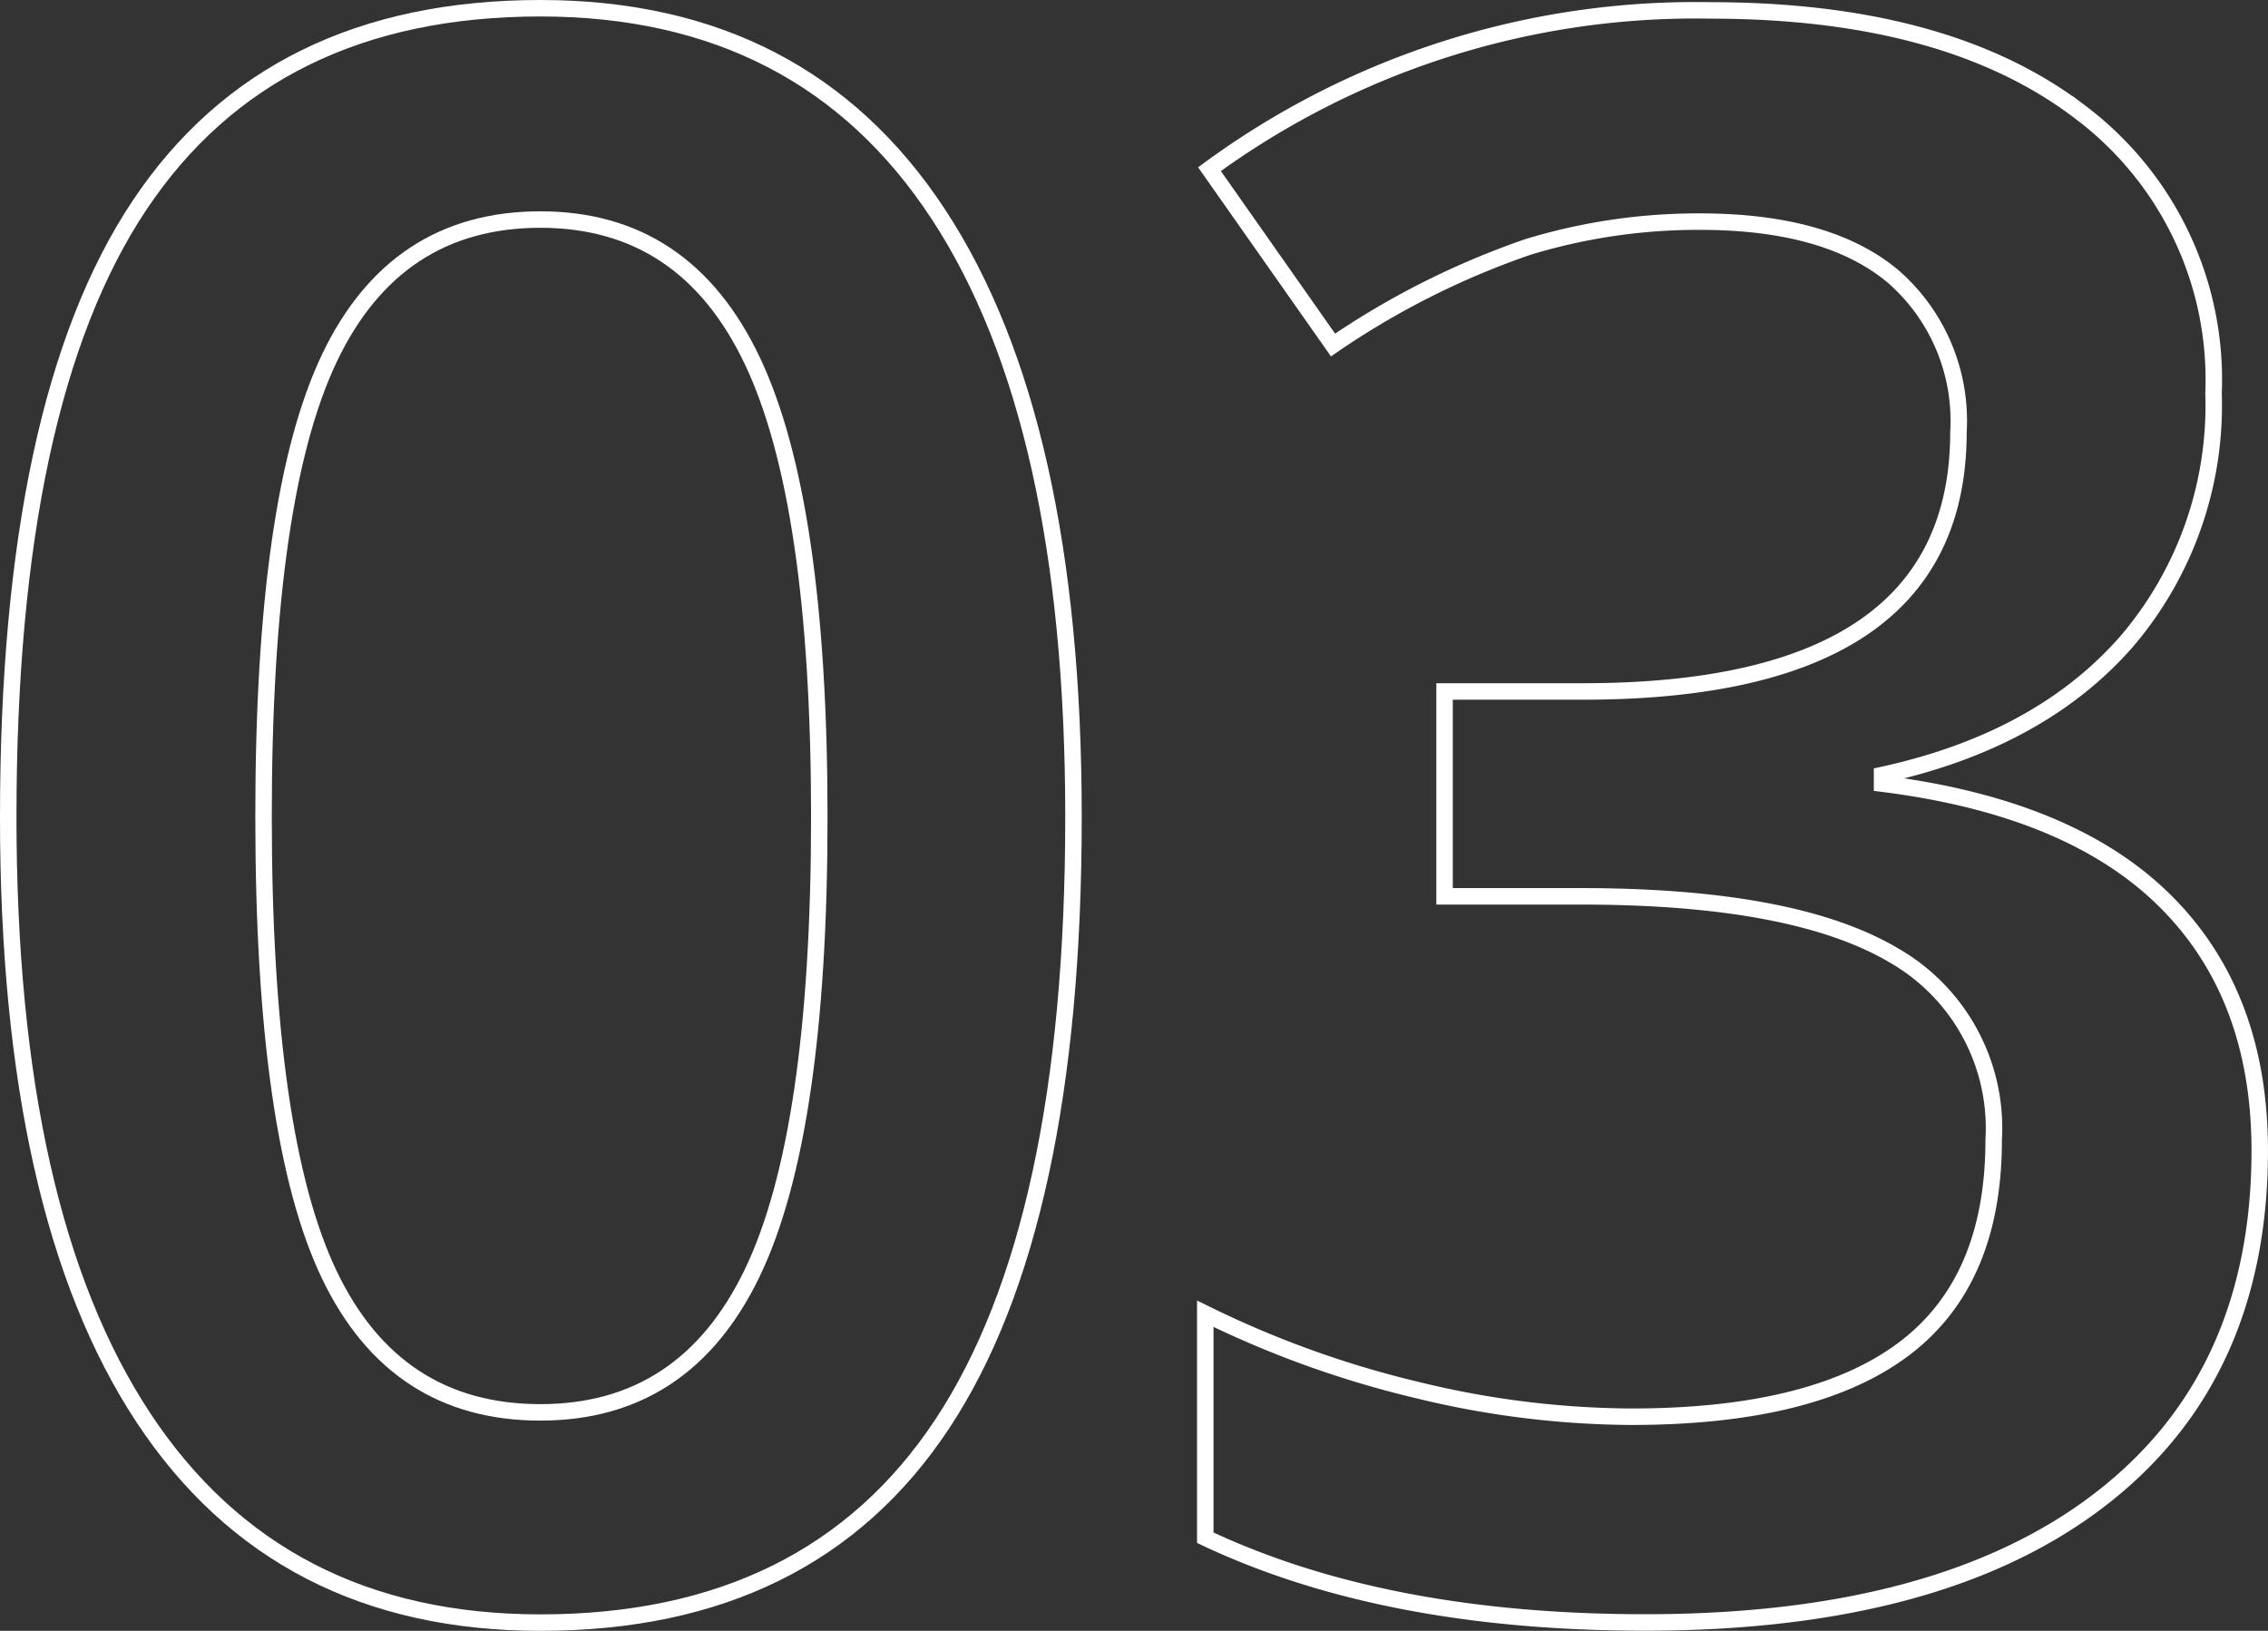
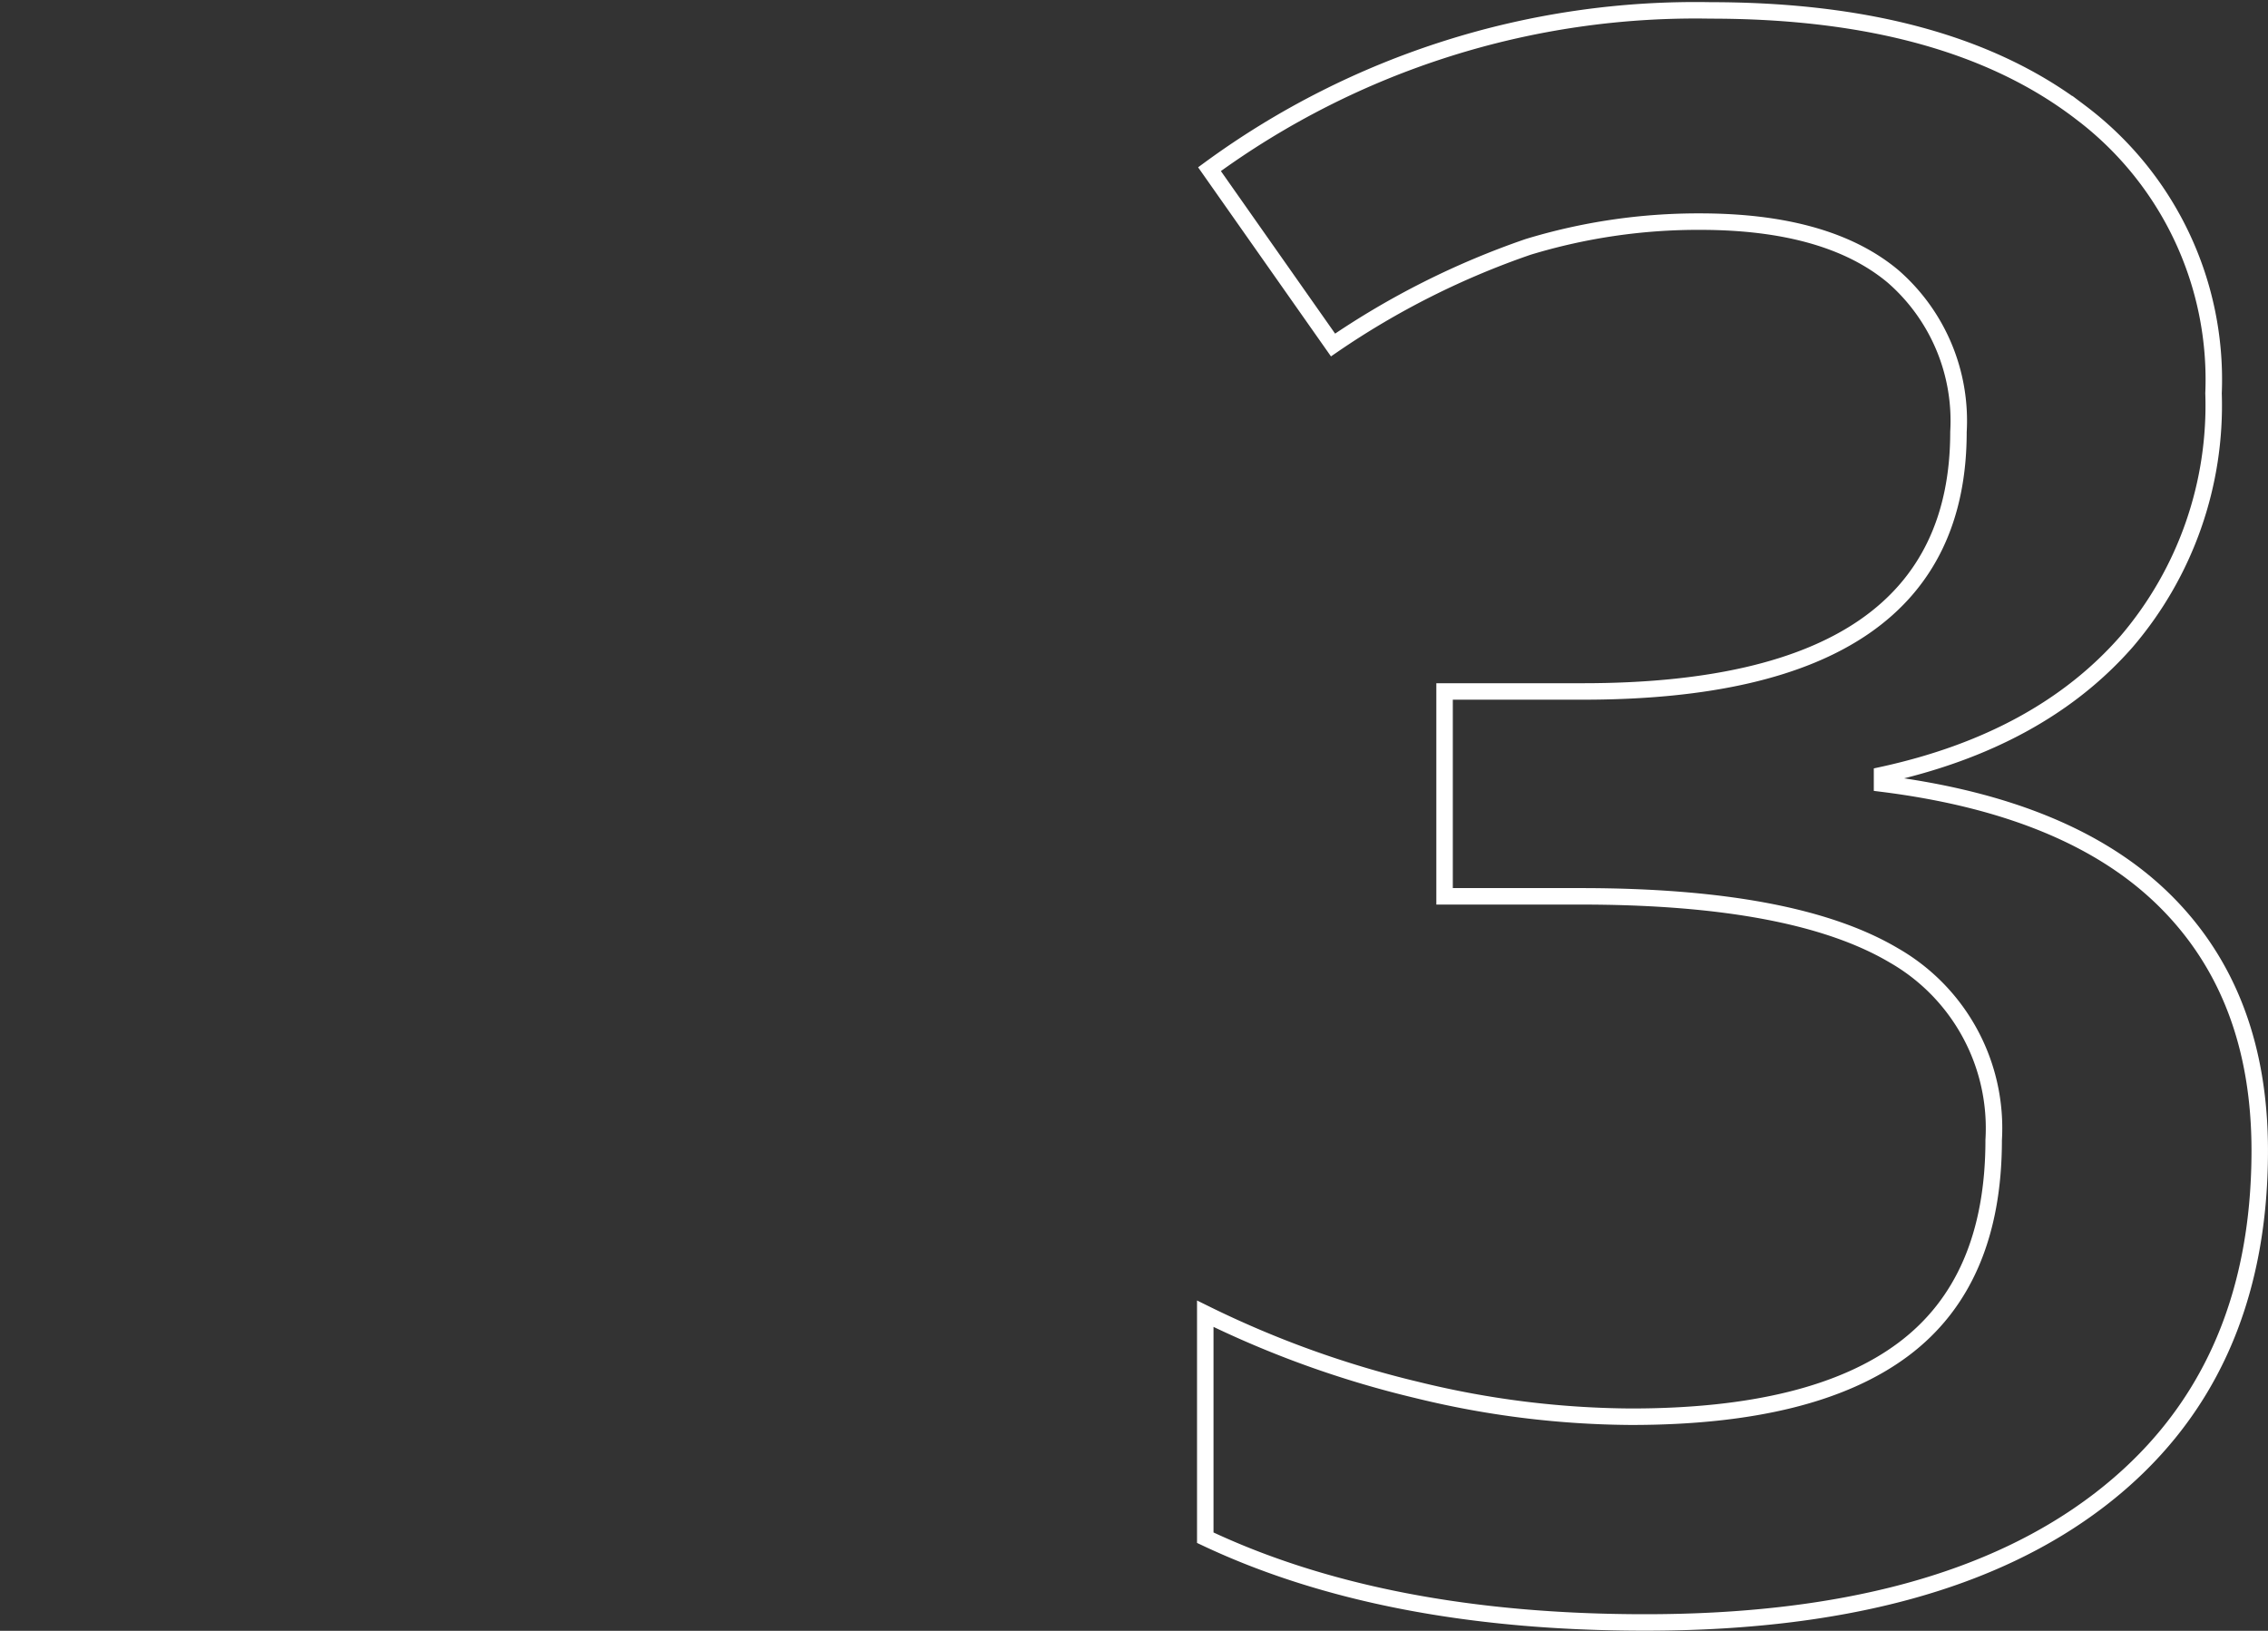
<svg xmlns="http://www.w3.org/2000/svg" width="103.23" height="74.236" viewBox="0 0 103.23 74.236">
  <rect x="0" y="0" width="103.23" height="74.236" fill="#333333" stroke="none" />
  <g id="グループ_4" data-name="グループ 4" transform="translate(-885.549 189.001)">
-     <path id="パス_22" data-name="パス 22" d="M934.41-151.81q0,18.6-5.981,27.637t-18.286,9.033q-11.914,0-18.067-9.326t-6.152-27.344q0-18.9,5.981-27.857t18.238-8.959q11.962,0,18.115,9.375T934.41-151.81Zm-36.865,0q0,14.6,3,20.85t9.6,6.25q6.591,0,9.643-6.348t3.052-20.752q0-14.355-3.052-20.776t-9.643-6.421q-6.593,0-9.6,6.3T897.545-151.81Z" fill="none" stroke="#fff" stroke-miterlimit="10" stroke-width="0.75" />
    <path id="パス_23" data-name="パス 23" d="M986.3-171.1a16.541,16.541,0,0,1-3.955,11.3q-3.955,4.517-11.133,6.079v.39q8.594,1.076,12.891,5.347t4.3,11.352q0,10.3-7.275,15.894t-20.7,5.591q-11.865,0-20.02-3.858V-129.2a45.656,45.656,0,0,0,9.62,3.467,41.744,41.744,0,0,0,9.765,1.221q8.3,0,12.4-3.076t4.1-9.522a9.061,9.061,0,0,0-4.541-8.4Q967.213-148.2,957.5-148.2h-6.2v-9.326h6.3q17.09,0,17.09-11.816a8.712,8.712,0,0,0-2.979-7.08q-2.979-2.491-8.789-2.491a26.607,26.607,0,0,0-7.812,1.148,36.966,36.966,0,0,0-8.887,4.468L940.6-181.3a37.422,37.422,0,0,1,22.8-7.227q10.791,0,16.846,4.639A15.225,15.225,0,0,1,986.3-171.1Z" fill="none" stroke="#fff" stroke-miterlimit="10" stroke-width="0.75" />
  </g>
</svg>